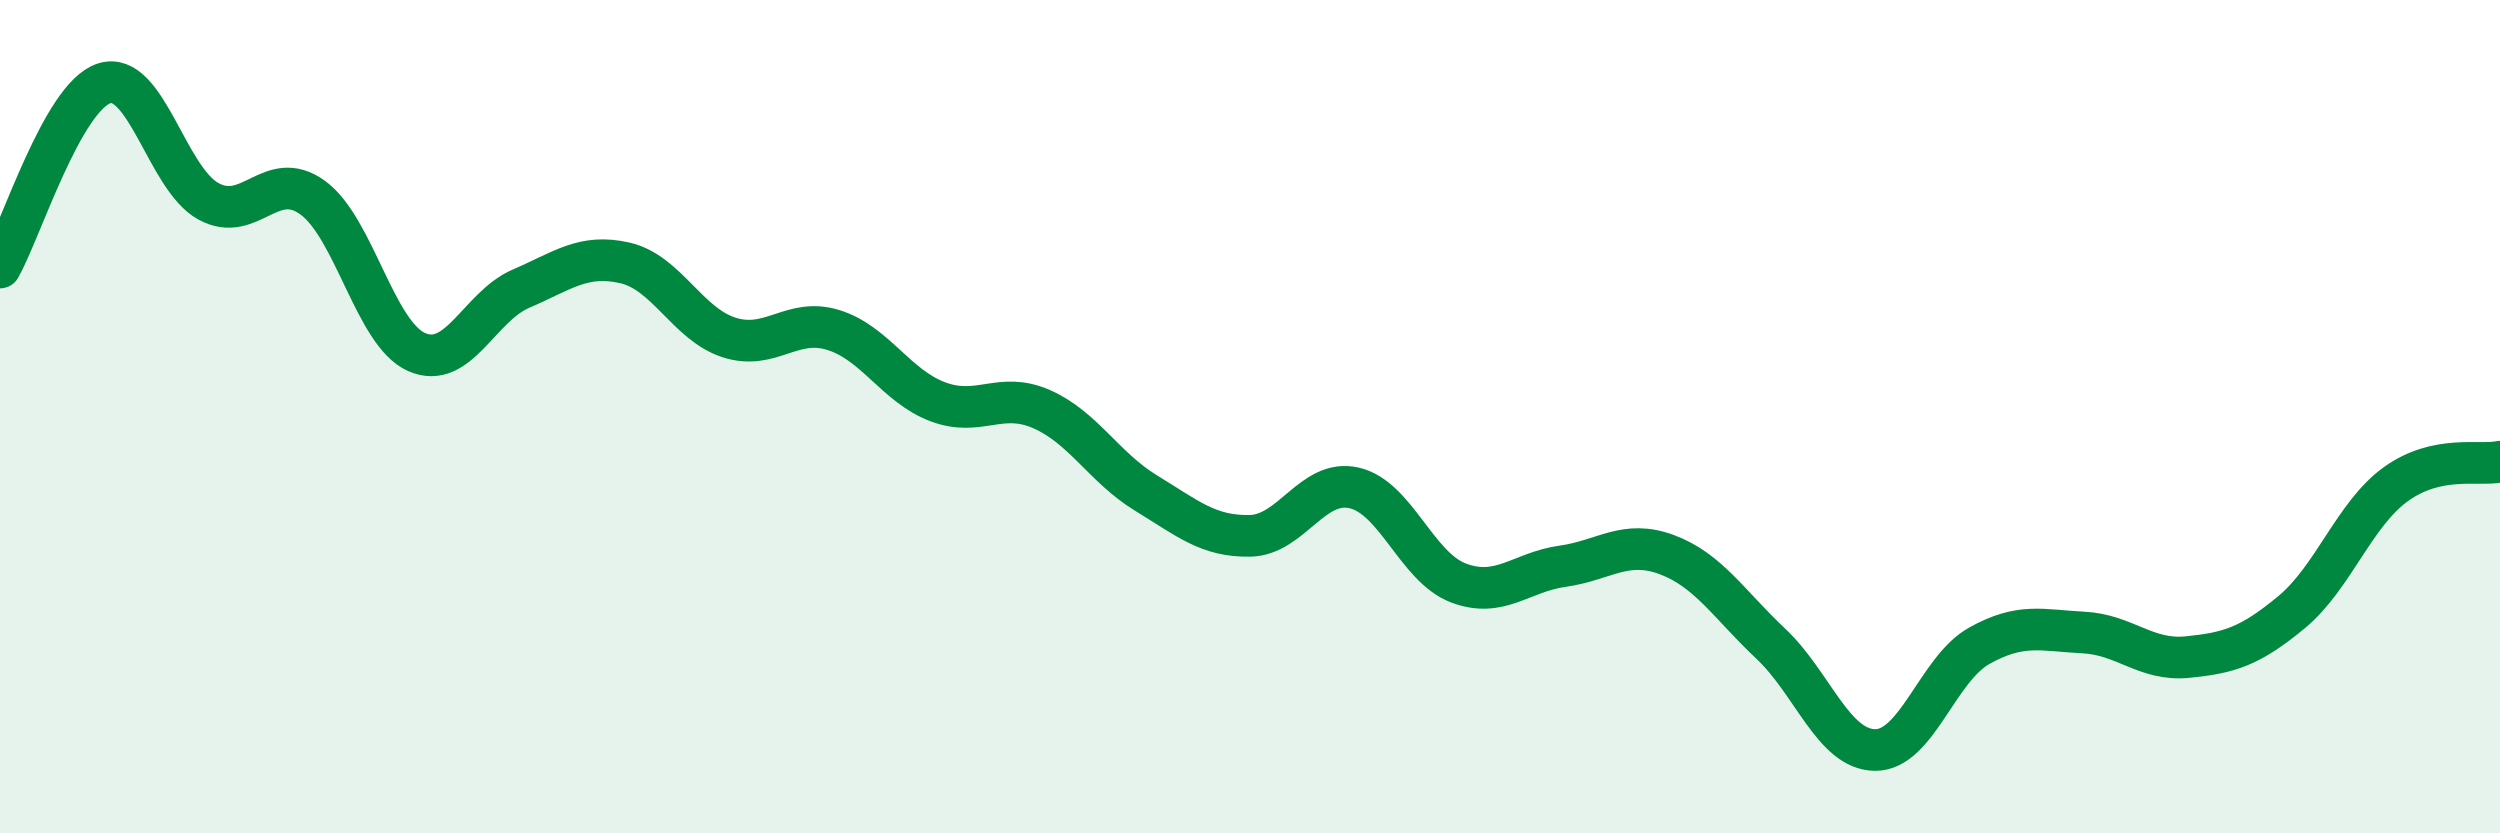
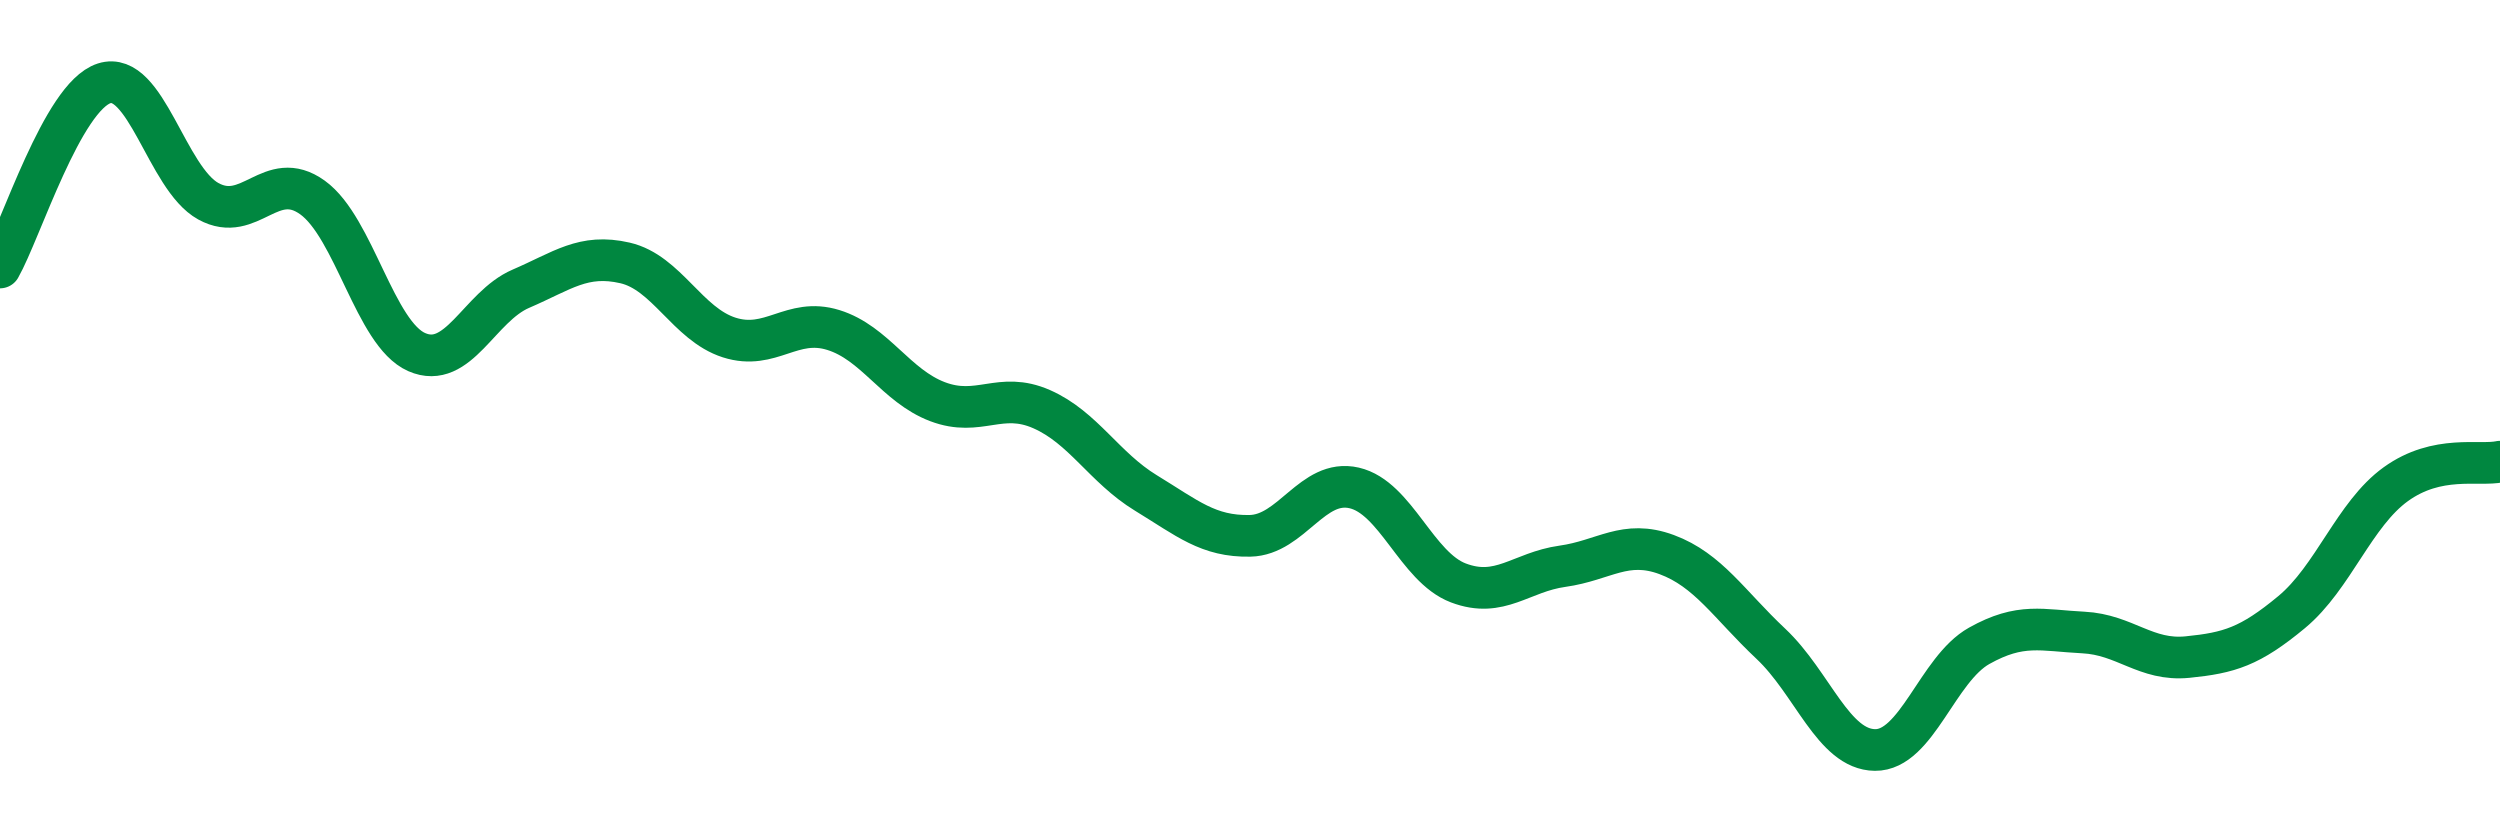
<svg xmlns="http://www.w3.org/2000/svg" width="60" height="20" viewBox="0 0 60 20">
-   <path d="M 0,6.42 C 0.5,5.54 1.5,2.32 2.5,2 C 3.5,1.68 4,4.28 5,4.83 C 6,5.38 6.5,4.02 7.5,4.74 C 8.5,5.46 9,8.01 10,8.45 C 11,8.89 11.5,7.36 12.5,6.93 C 13.5,6.5 14,6.08 15,6.31 C 16,6.54 16.5,7.78 17.5,8.1 C 18.5,8.42 19,7.61 20,7.92 C 21,8.23 21.5,9.26 22.5,9.64 C 23.5,10.02 24,9.38 25,9.82 C 26,10.26 26.5,11.22 27.5,11.83 C 28.5,12.44 29,12.88 30,12.86 C 31,12.84 31.5,11.48 32.5,11.71 C 33.5,11.94 34,13.61 35,13.99 C 36,14.37 36.5,13.73 37.5,13.59 C 38.5,13.45 39,12.94 40,13.31 C 41,13.68 41.5,14.51 42.5,15.45 C 43.5,16.39 44,17.99 45,18 C 46,18.01 46.5,16.06 47.5,15.5 C 48.5,14.94 49,15.13 50,15.18 C 51,15.23 51.5,15.87 52.5,15.77 C 53.5,15.67 54,15.52 55,14.69 C 56,13.86 56.5,12.34 57.5,11.62 C 58.5,10.9 59.5,11.19 60,11.08L60 20L0 20Z" fill="#008740" opacity="0.1" stroke-linecap="round" stroke-linejoin="round" />
  <path d="M 0,6.42 C 0.5,5.54 1.5,2.32 2.5,2 C 3.5,1.68 4,4.28 5,4.83 C 6,5.38 6.5,4.02 7.5,4.74 C 8.5,5.46 9,8.01 10,8.45 C 11,8.89 11.5,7.36 12.5,6.93 C 13.5,6.5 14,6.08 15,6.31 C 16,6.54 16.5,7.78 17.5,8.1 C 18.5,8.42 19,7.61 20,7.92 C 21,8.23 21.5,9.26 22.5,9.64 C 23.5,10.02 24,9.38 25,9.82 C 26,10.26 26.5,11.22 27.5,11.83 C 28.5,12.44 29,12.88 30,12.86 C 31,12.84 31.5,11.48 32.5,11.71 C 33.5,11.94 34,13.61 35,13.99 C 36,14.37 36.5,13.73 37.5,13.59 C 38.5,13.45 39,12.94 40,13.31 C 41,13.68 41.5,14.51 42.5,15.45 C 43.5,16.39 44,17.99 45,18 C 46,18.01 46.5,16.06 47.5,15.5 C 48.5,14.94 49,15.13 50,15.18 C 51,15.23 51.5,15.87 52.5,15.77 C 53.5,15.67 54,15.52 55,14.69 C 56,13.86 56.5,12.34 57.5,11.62 C 58.5,10.9 59.5,11.19 60,11.08" stroke="#008740" stroke-width="1" fill="none" stroke-linecap="round" stroke-linejoin="round" />
</svg>